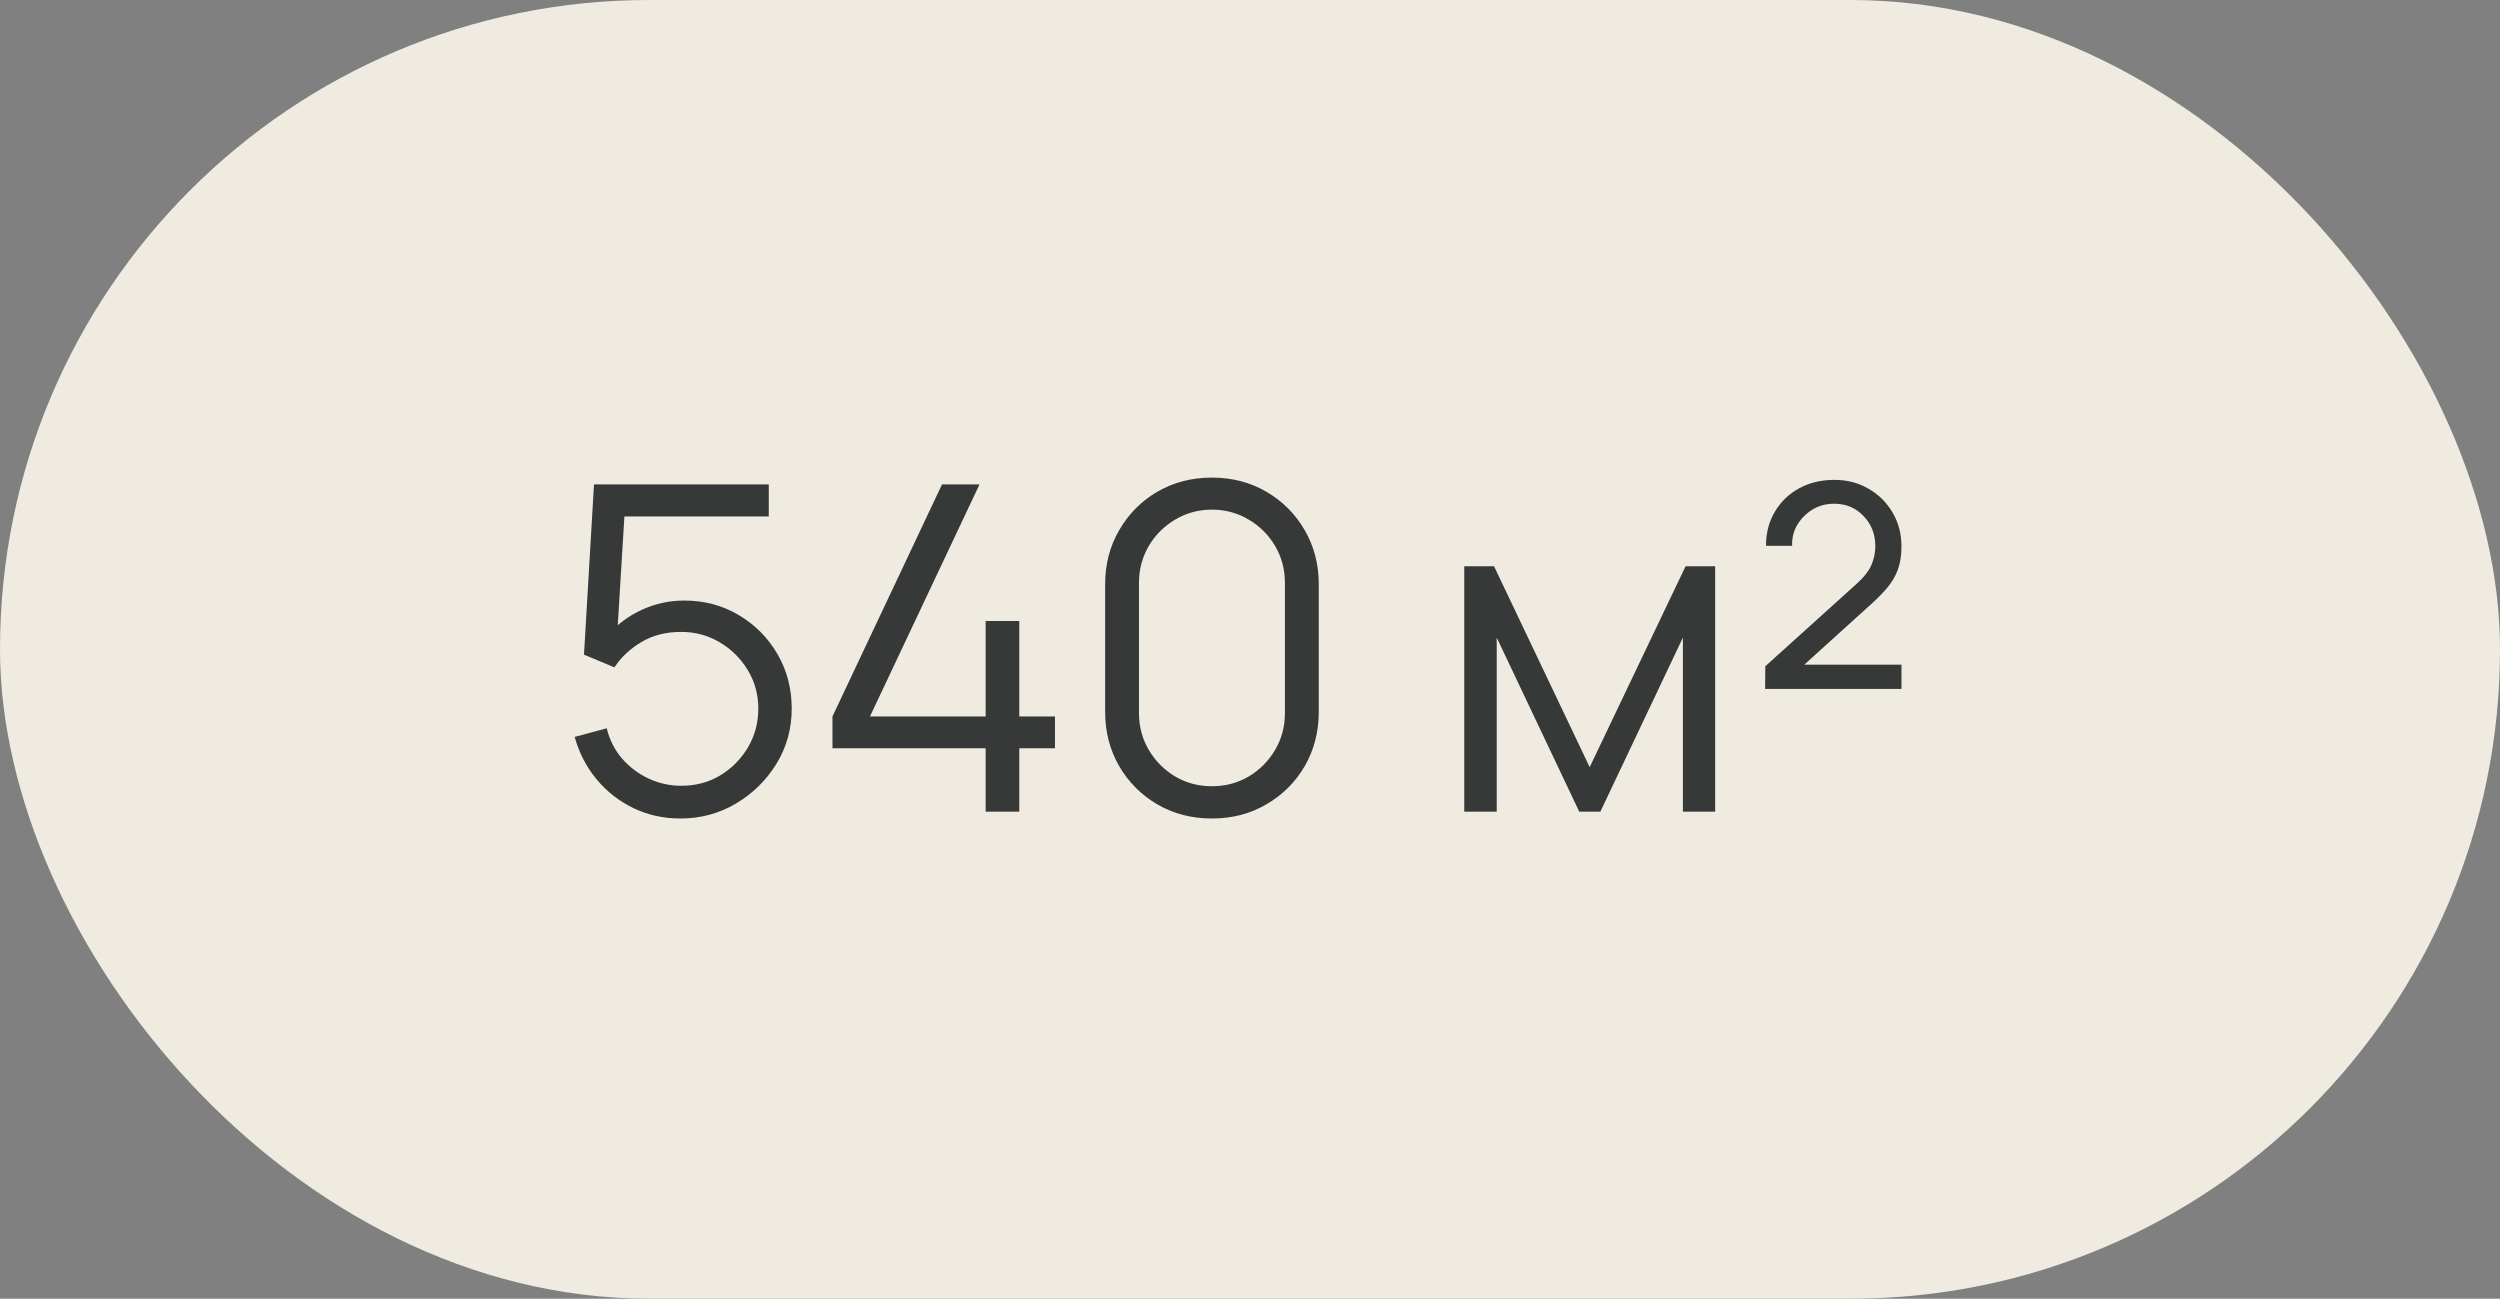
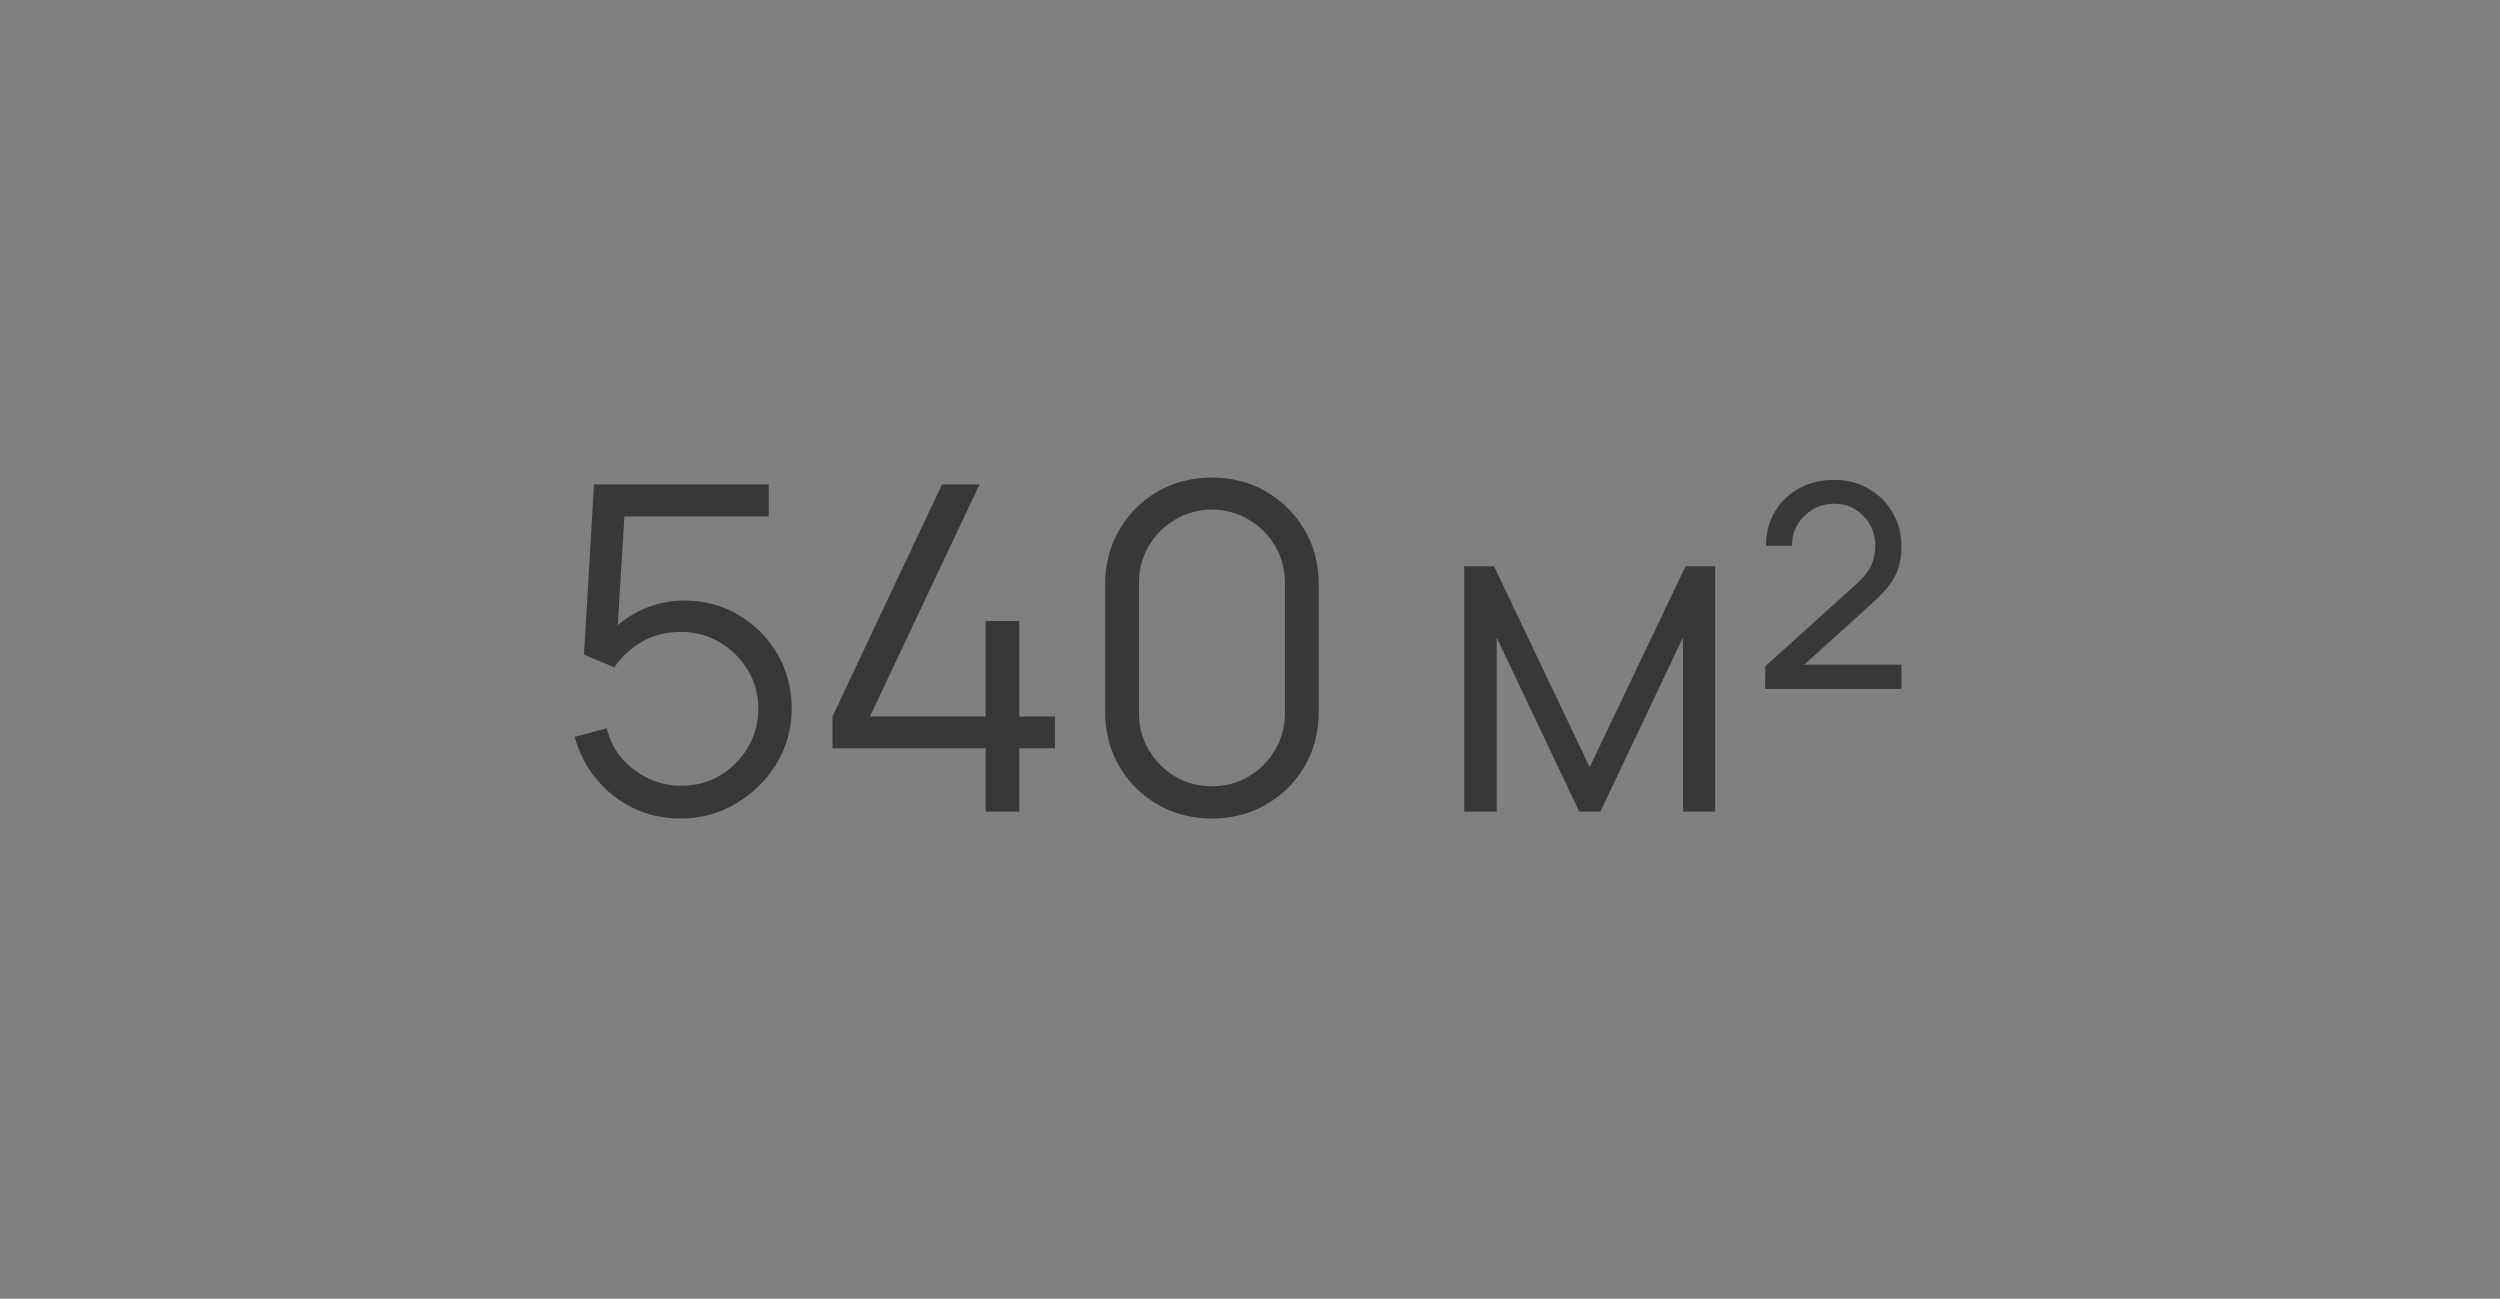
<svg xmlns="http://www.w3.org/2000/svg" width="77" height="40" viewBox="0 0 77 40" fill="none">
  <rect x="0" y="0" width="77" height="40" fill="#808080" stroke="none" />
-   <rect width="77" height="40" rx="20" fill="#EFEBE1" />
  <path d="M20.955 25.21C20.432 25.21 19.949 25.103 19.506 24.888C19.063 24.673 18.685 24.377 18.372 23.999C18.059 23.621 17.835 23.187 17.7 22.697L18.687 22.431C18.776 22.795 18.937 23.11 19.17 23.376C19.403 23.637 19.676 23.84 19.989 23.985C20.306 24.13 20.638 24.202 20.983 24.202C21.431 24.202 21.832 24.095 22.187 23.88C22.546 23.661 22.831 23.371 23.041 23.012C23.251 22.653 23.356 22.258 23.356 21.829C23.356 21.386 23.246 20.987 23.027 20.632C22.808 20.273 22.518 19.988 22.159 19.778C21.8 19.568 21.408 19.463 20.983 19.463C20.507 19.463 20.096 19.568 19.751 19.778C19.406 19.983 19.13 20.242 18.925 20.555L17.987 20.163L18.295 14.92H23.678V15.907H18.75L19.261 15.424L18.988 19.897L18.729 19.554C19.018 19.223 19.368 18.964 19.779 18.777C20.19 18.59 20.621 18.497 21.074 18.497C21.695 18.497 22.255 18.646 22.754 18.945C23.253 19.239 23.65 19.638 23.944 20.142C24.238 20.646 24.385 21.208 24.385 21.829C24.385 22.445 24.229 23.01 23.916 23.523C23.603 24.032 23.188 24.44 22.67 24.748C22.152 25.056 21.58 25.21 20.955 25.21ZM30.358 25V23.047H25.64V22.067L29.014 14.92H30.169L26.795 22.067H30.358V19.127H31.394V22.067H32.493V23.047H31.394V25H30.358ZM37.328 25.21C36.707 25.21 36.147 25.065 35.648 24.776C35.153 24.487 34.761 24.095 34.472 23.6C34.183 23.101 34.038 22.541 34.038 21.92V18C34.038 17.379 34.183 16.822 34.472 16.327C34.761 15.828 35.153 15.433 35.648 15.144C36.147 14.855 36.707 14.71 37.328 14.71C37.949 14.71 38.506 14.855 39.001 15.144C39.5 15.433 39.895 15.828 40.184 16.327C40.473 16.822 40.618 17.379 40.618 18V21.92C40.618 22.541 40.473 23.101 40.184 23.6C39.895 24.095 39.5 24.487 39.001 24.776C38.506 25.065 37.949 25.21 37.328 25.21ZM37.328 24.216C37.743 24.216 38.121 24.116 38.462 23.915C38.803 23.71 39.073 23.437 39.274 23.096C39.475 22.755 39.575 22.38 39.575 21.969V17.951C39.575 17.536 39.475 17.158 39.274 16.817C39.073 16.476 38.803 16.206 38.462 16.005C38.121 15.8 37.743 15.697 37.328 15.697C36.913 15.697 36.535 15.8 36.194 16.005C35.853 16.206 35.583 16.476 35.382 16.817C35.181 17.158 35.081 17.536 35.081 17.951V21.969C35.081 22.38 35.181 22.755 35.382 23.096C35.583 23.437 35.853 23.71 36.194 23.915C36.535 24.116 36.913 24.216 37.328 24.216ZM45.099 25V17.44H46.016L48.962 23.628L51.916 17.44H52.827V25H51.833V19.638L49.291 25H48.641L46.099 19.638V25H45.099ZM54.365 21.22L54.372 20.52L57.172 17.993C57.406 17.783 57.562 17.585 57.641 17.398C57.721 17.207 57.76 17.015 57.76 16.824C57.76 16.455 57.639 16.145 57.396 15.893C57.158 15.641 56.857 15.515 56.493 15.515C56.241 15.515 56.017 15.576 55.821 15.697C55.625 15.818 55.469 15.977 55.352 16.173C55.24 16.369 55.189 16.581 55.198 16.81H54.393C54.393 16.413 54.484 16.063 54.666 15.76C54.848 15.452 55.098 15.212 55.415 15.039C55.733 14.866 56.094 14.78 56.5 14.78C56.892 14.78 57.242 14.871 57.55 15.053C57.863 15.23 58.11 15.475 58.292 15.788C58.474 16.096 58.565 16.444 58.565 16.831C58.565 17.106 58.528 17.344 58.453 17.545C58.383 17.741 58.276 17.925 58.131 18.098C57.991 18.266 57.814 18.446 57.599 18.637L55.163 20.842L55.016 20.471H58.565V21.22H54.365Z" fill="#373939" />
</svg>